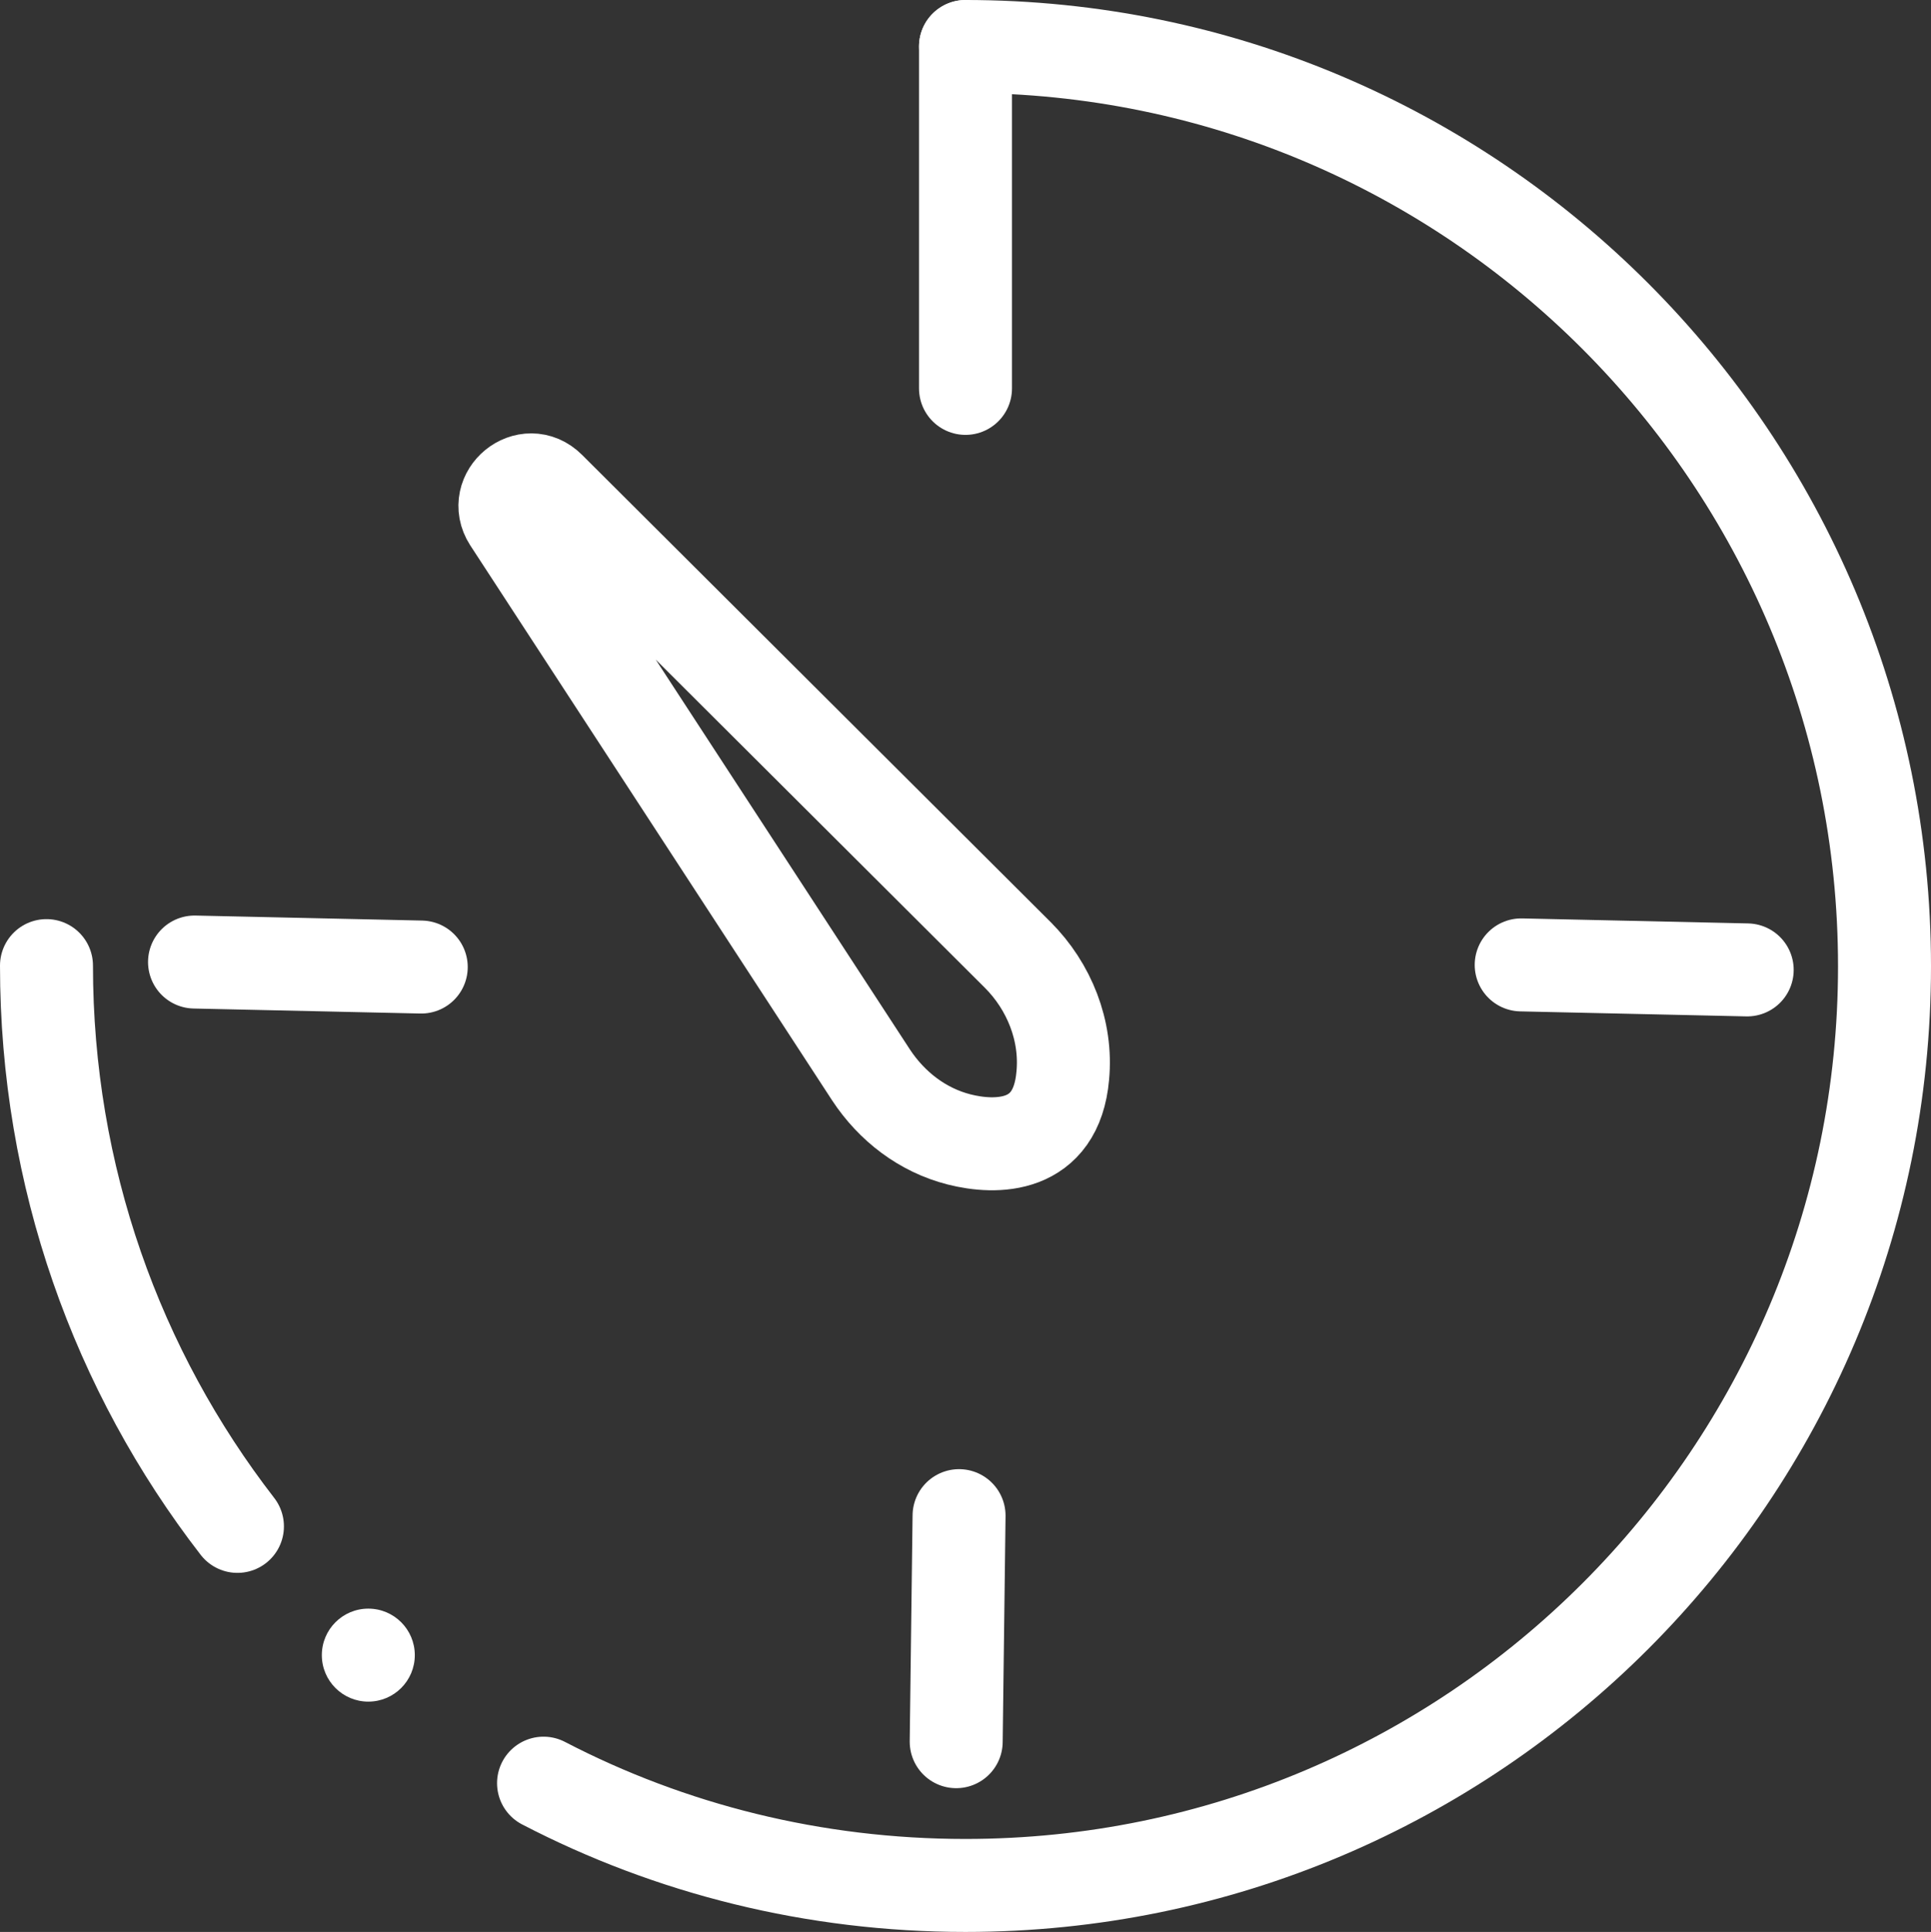
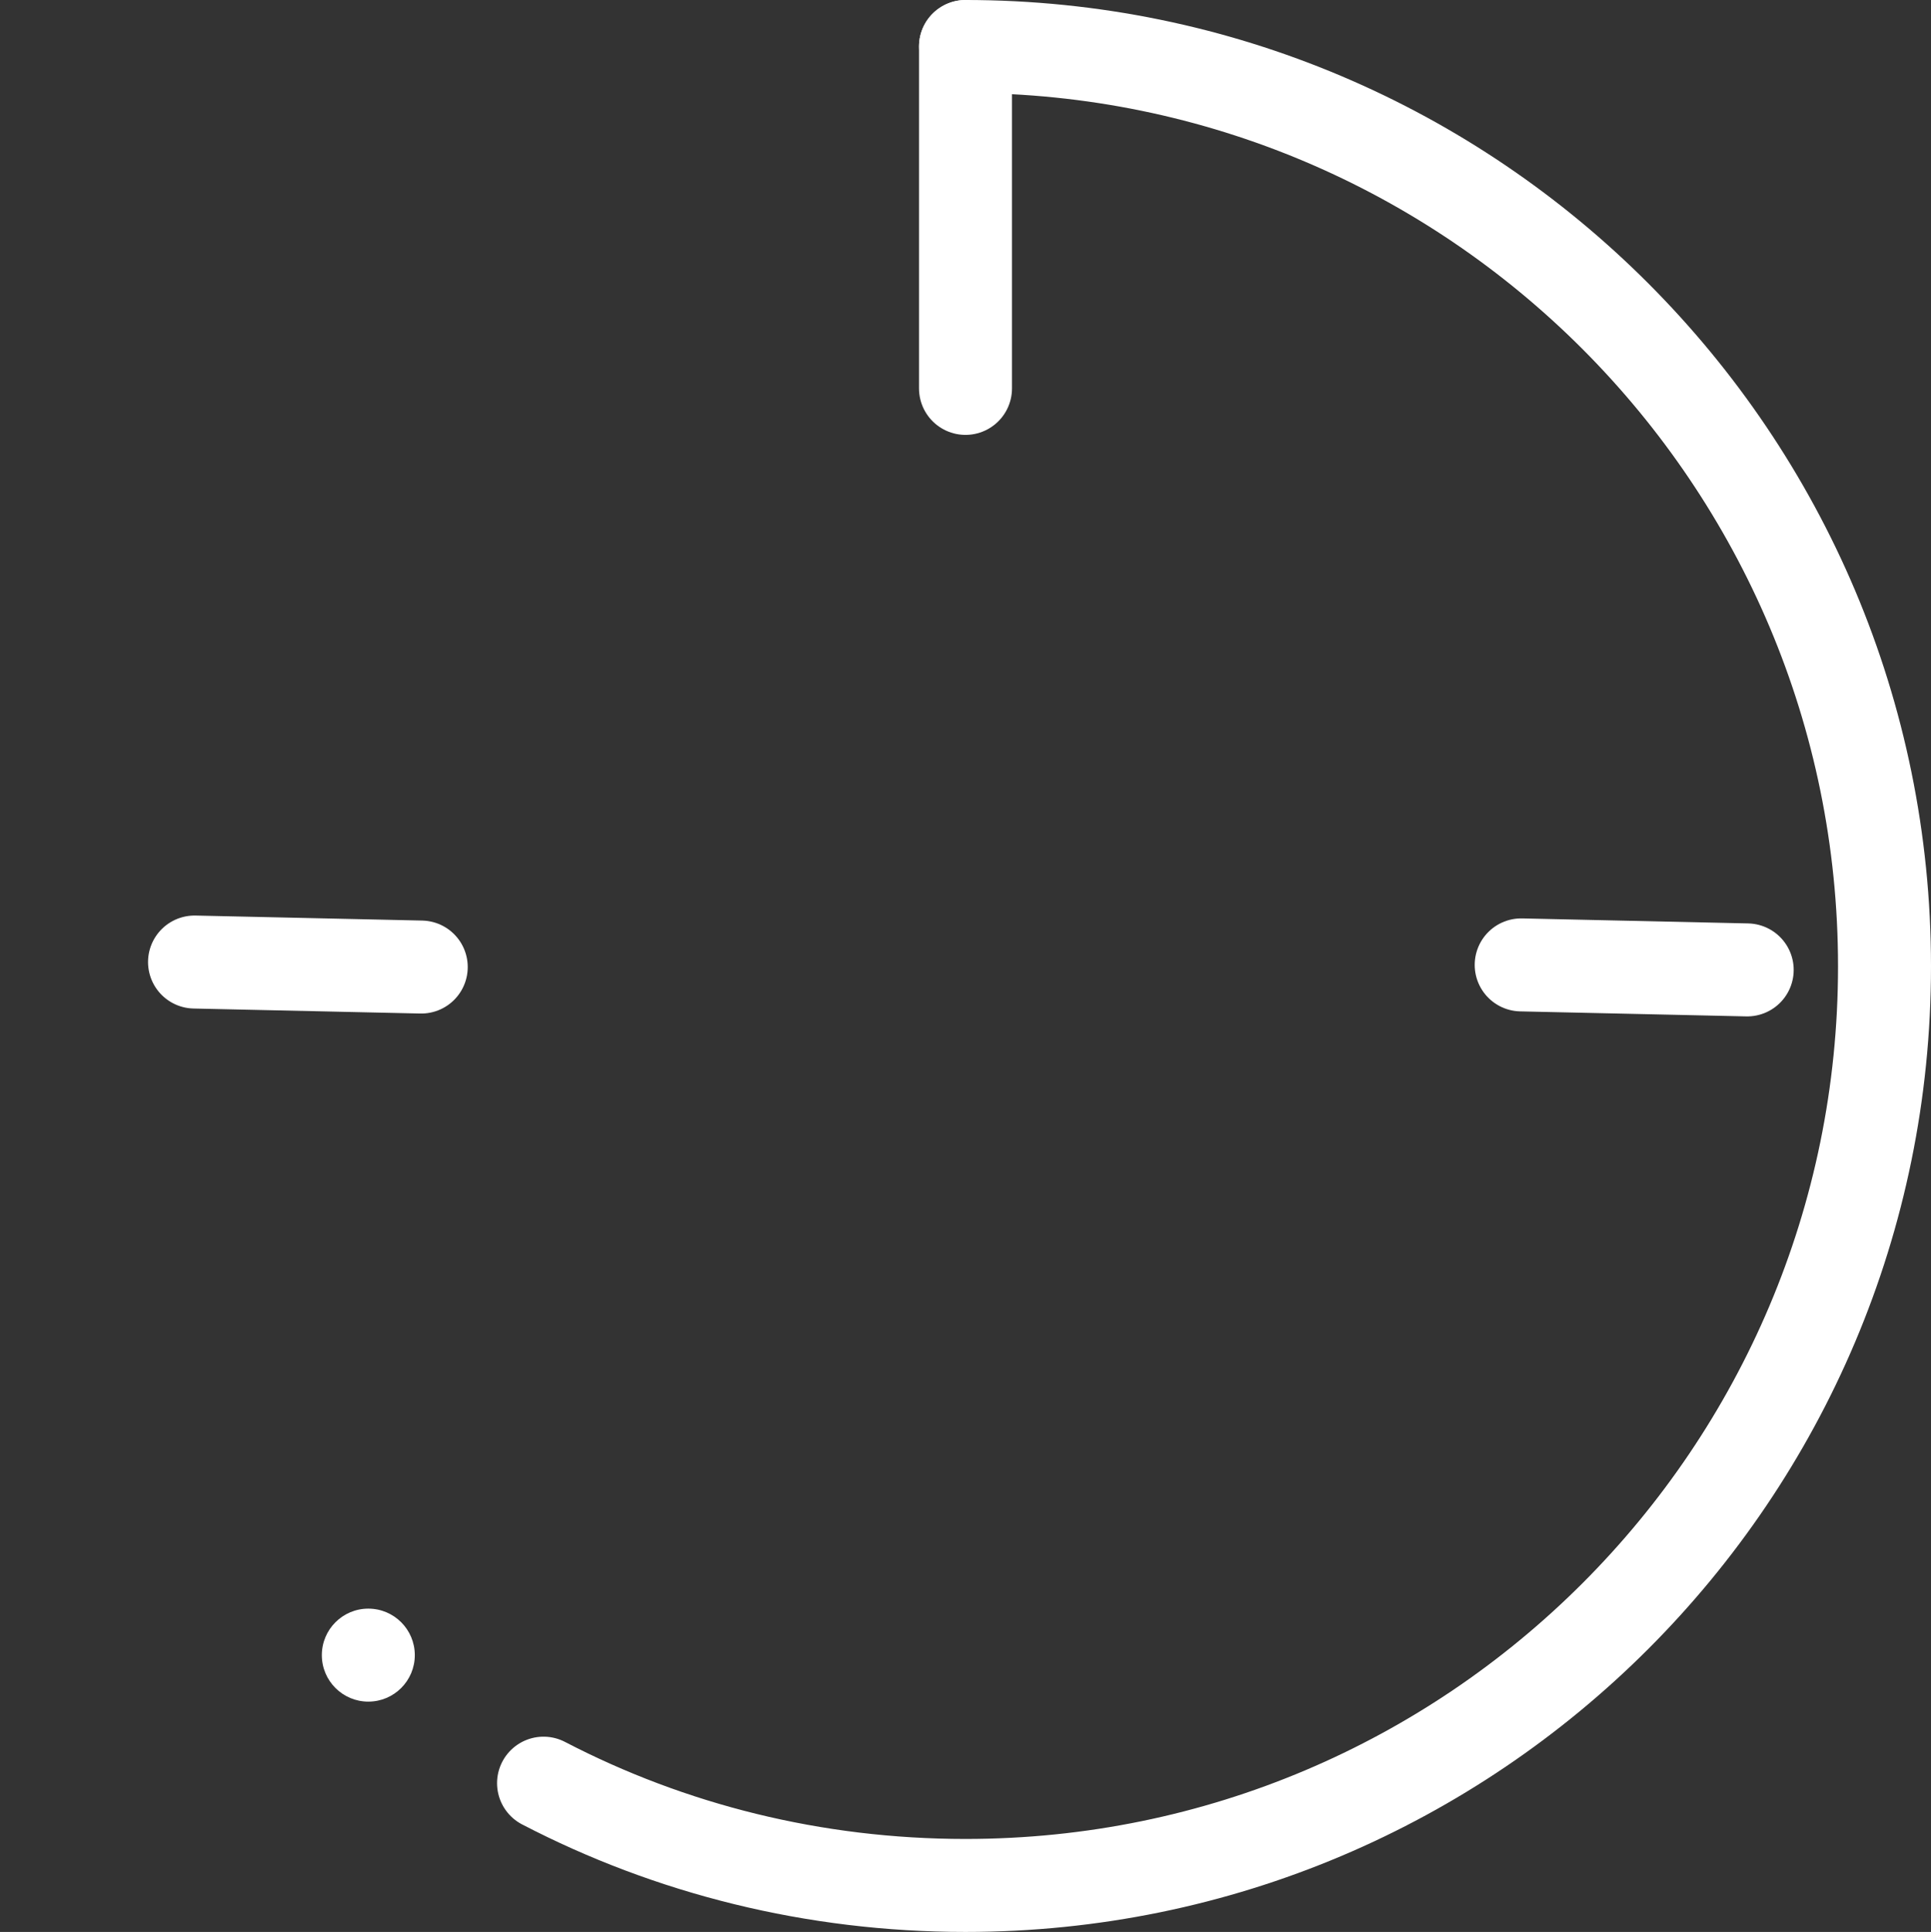
<svg xmlns="http://www.w3.org/2000/svg" id="Calque_1" data-name="Calque 1" viewBox="0 0 270 270.1">
  <rect x="0" y="0" width="270" height="270.1" fill="#333333" stroke="none" />
  <defs>
    <style>      .cls-1 {        fill: #fff;      }      .cls-2 {        fill: none;        stroke: #fff;        stroke-linecap: round;        stroke-linejoin: round;        stroke-width: 13px;      }    </style>
  </defs>
  <g>
    <path class="cls-2" d="M76,249.3c17.7,9.2,37.8,14.3,59,14.3,71,0,128.5-57.6,128.5-128.5S206,6.5,135,6.5" />
-     <path class="cls-2" d="M6.5,135c0,29.5,9.9,56.7,26.7,78.4" />
-     <path class="cls-2" d="M142.4,133.6l-65.6-65.4c-3.1-3.1-7.9.9-5.6,4.5l50.6,77.6c2.9,4.4,7.2,7.7,12.3,9s13.6,1.4,14.5-8.9c.6-6.3-1.9-12.5-6.3-16.9l.1.1Z" />
    <line class="cls-2" x1="135" y1="6.5" x2="135" y2="54.3" />
  </g>
  <g>
    <line class="cls-2" x1="27.2" y1="134.5" x2="58.9" y2="135.2" />
    <line class="cls-2" x1="212.7" y1="134.9" x2="244.3" y2="135.6" />
  </g>
-   <line class="cls-2" x1="134.1" y1="211.9" x2="133.7" y2="243.5" />
  <circle class="cls-1" cx="51.5" cy="231.4" r="6.5" />
</svg>